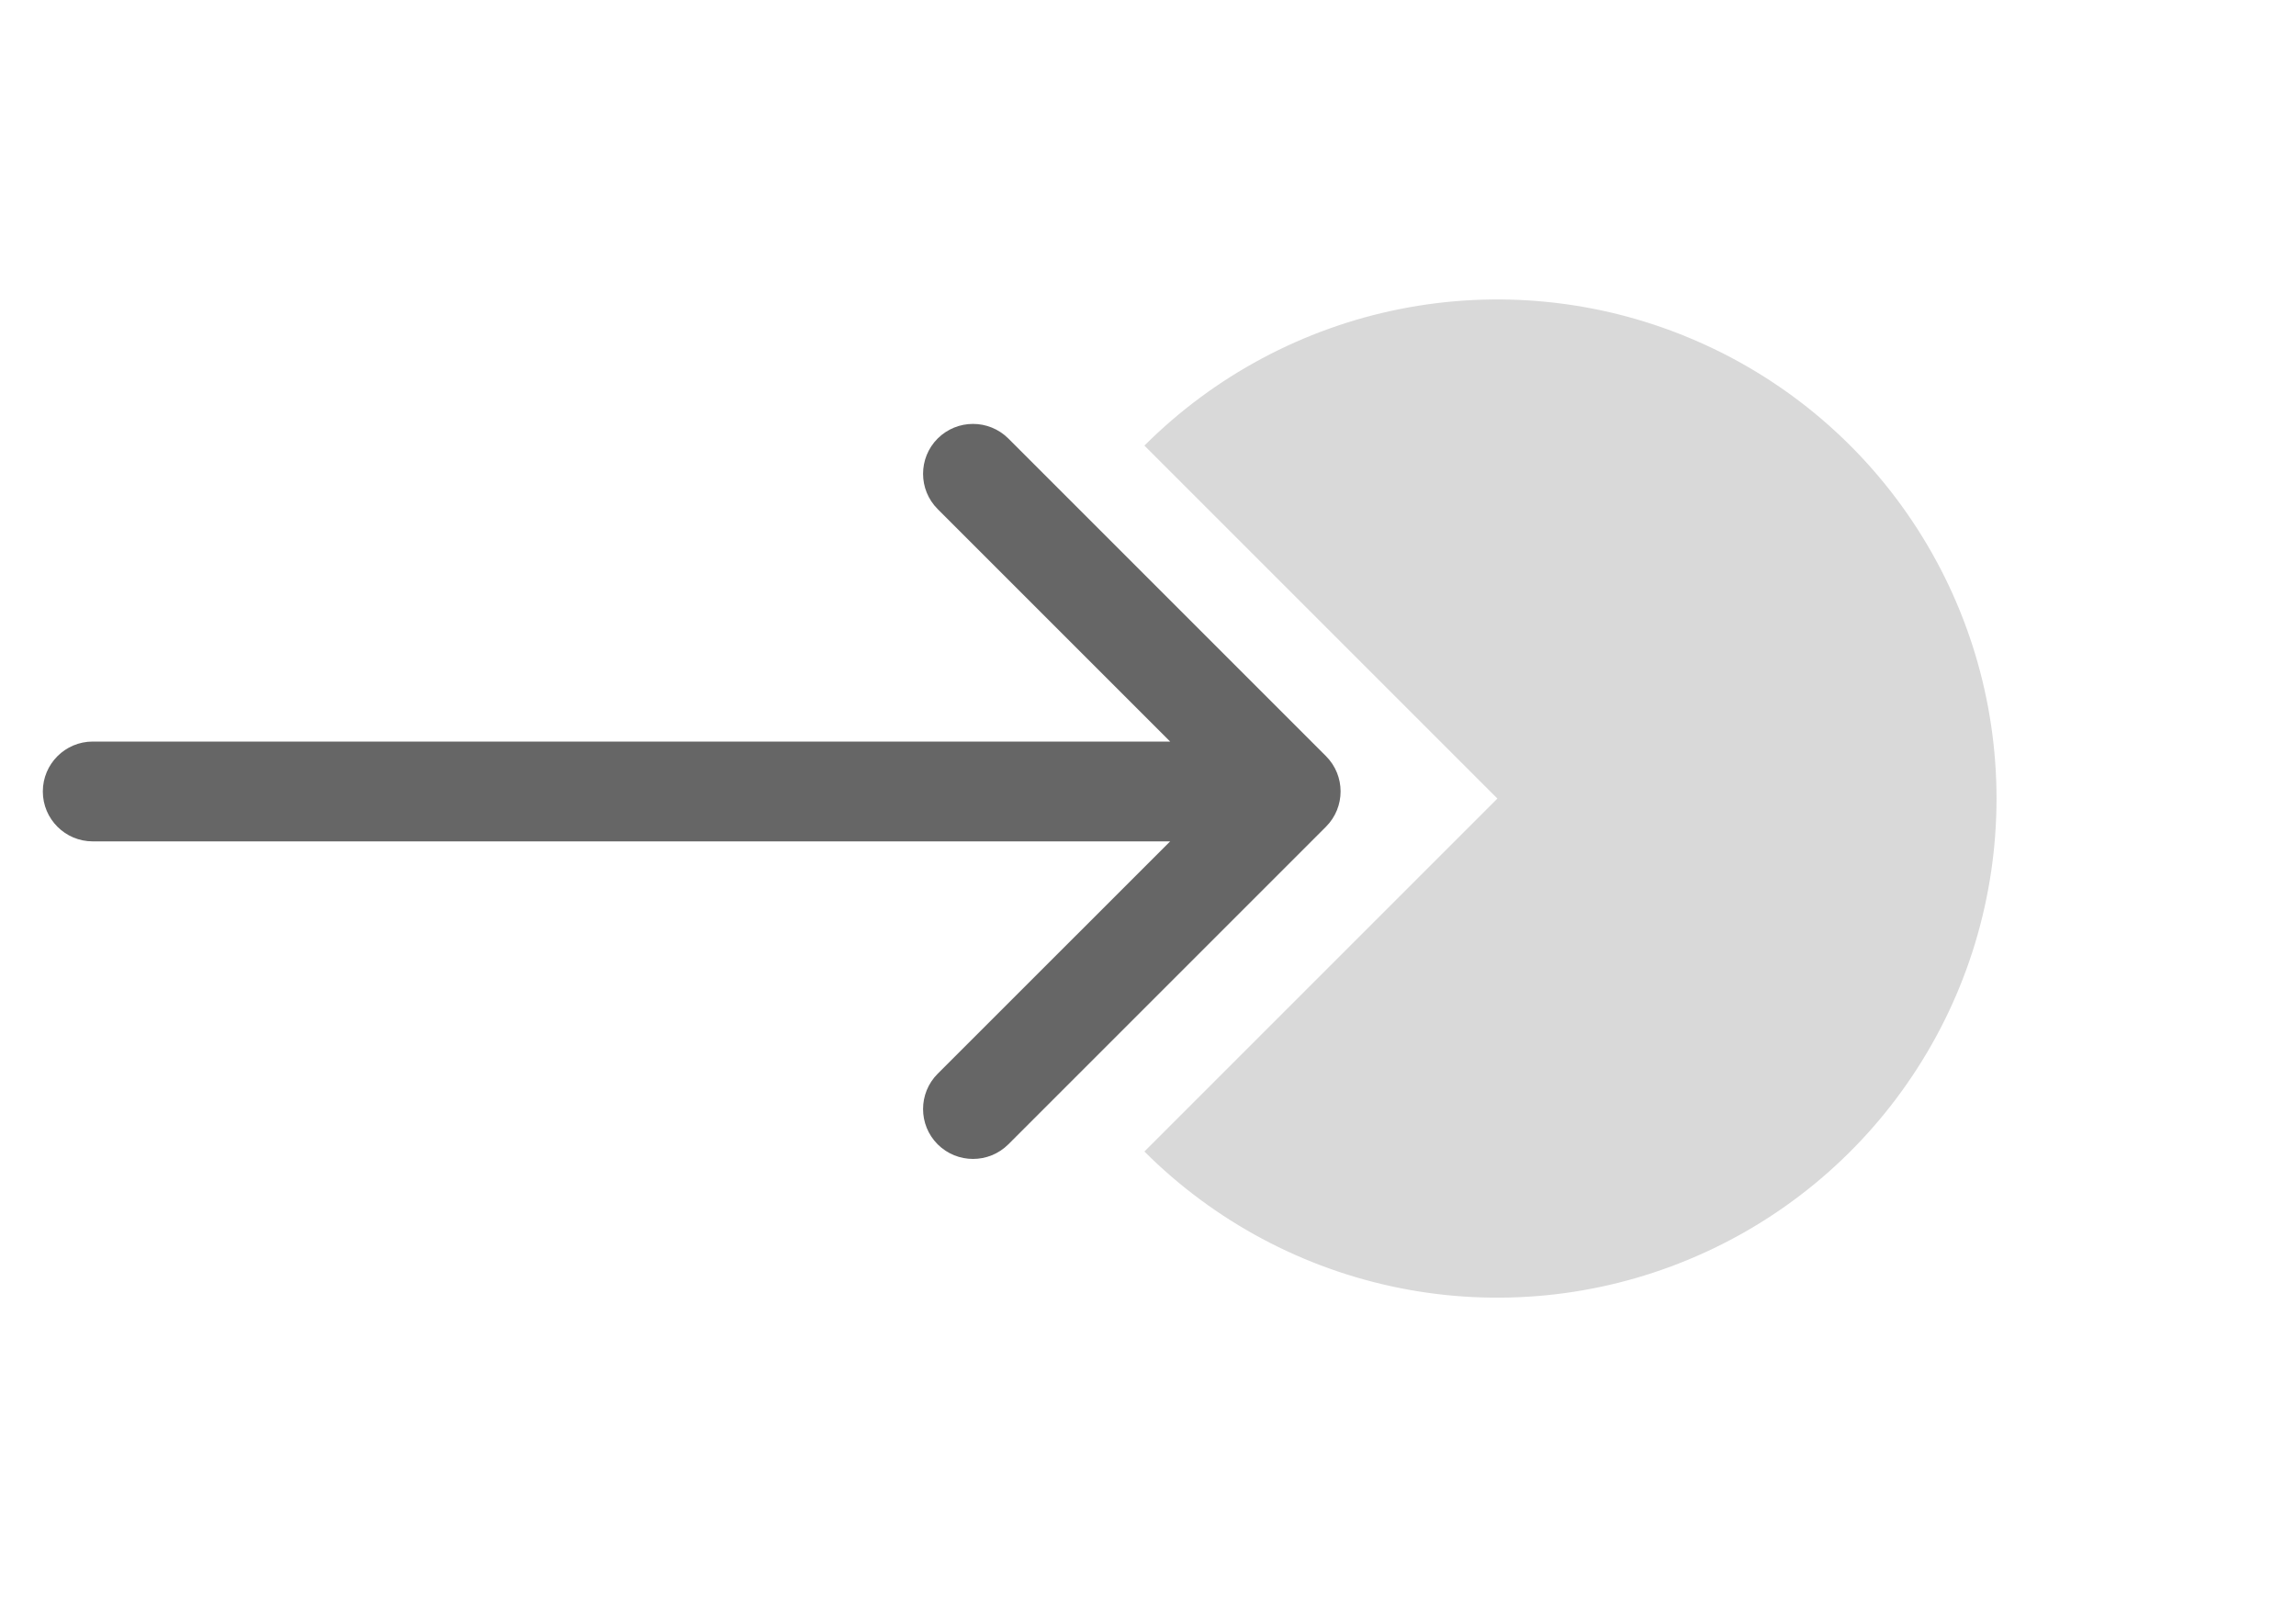
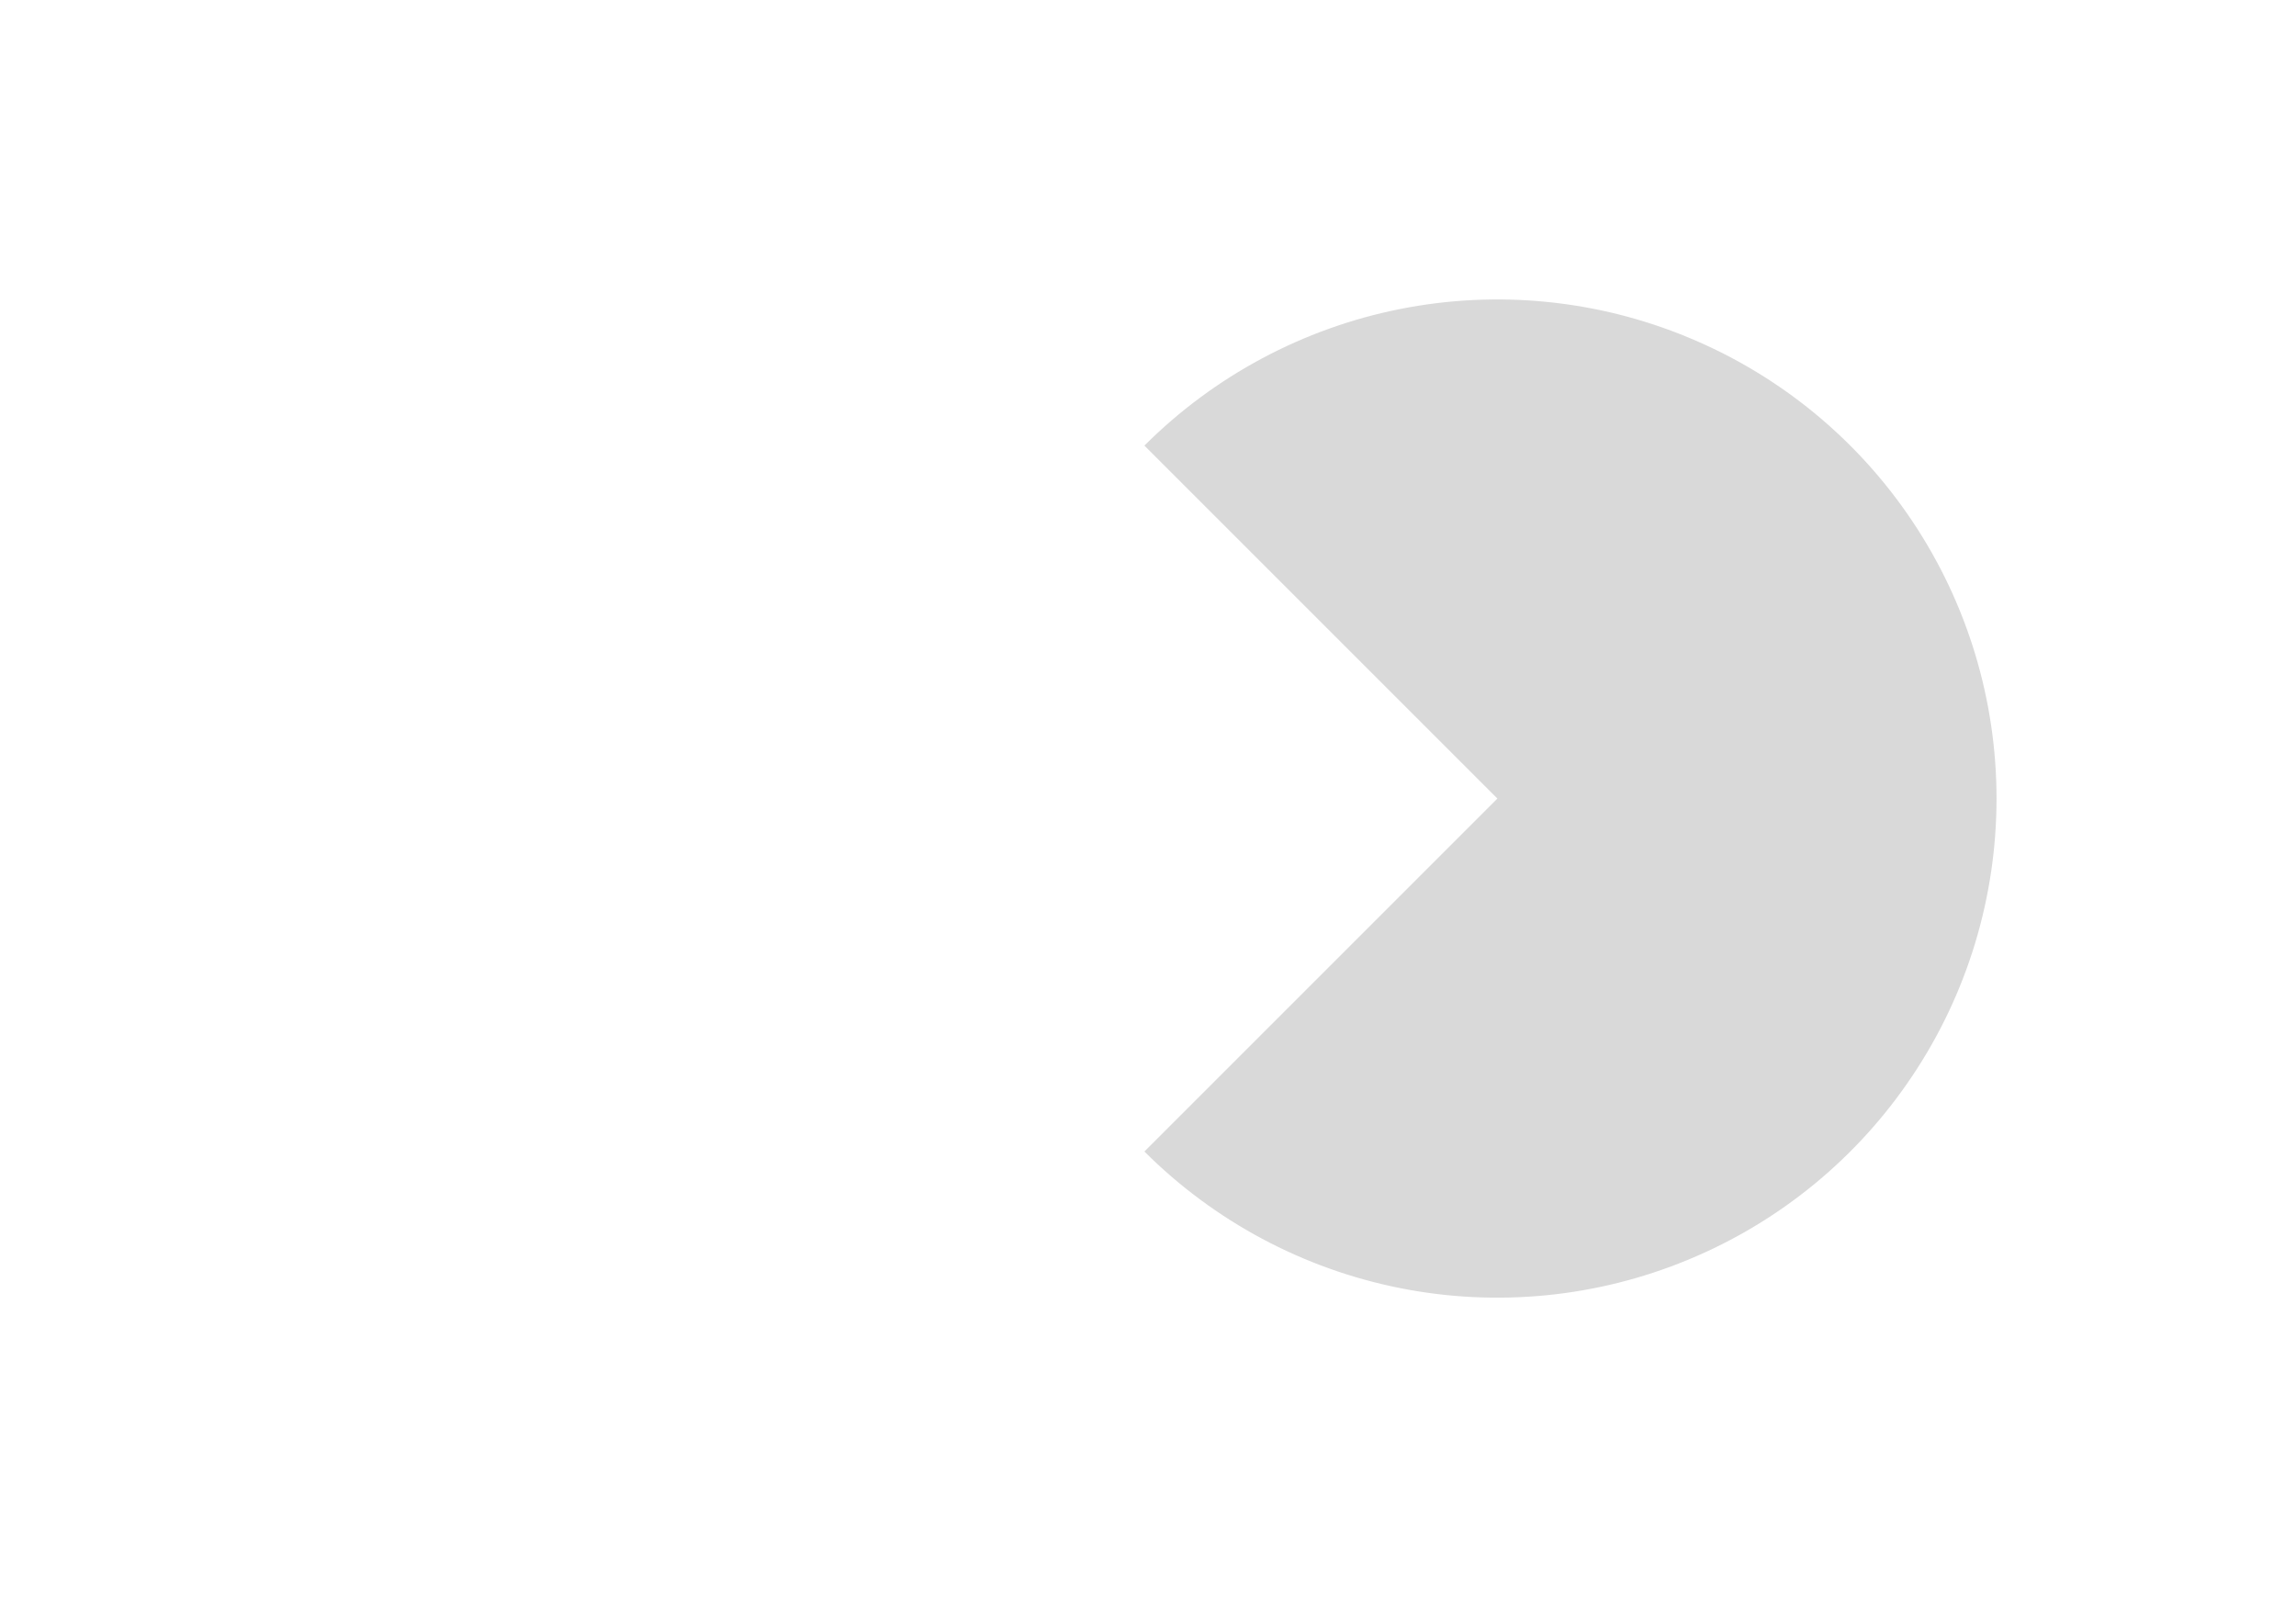
<svg xmlns="http://www.w3.org/2000/svg" width="23" height="16" viewBox="0 0 23 16" fill="none">
  <path d="M11.464 11.536C12.164 12.235 13.055 12.711 14.024 12.904C14.994 13.097 16 12.998 16.913 12.619C17.827 12.241 18.608 11.6 19.157 10.778C19.707 9.956 20 8.989 20 8C20 7.011 19.707 6.044 19.157 5.222C18.608 4.4 17.827 3.759 16.913 3.381C16 3.002 14.994 2.903 14.024 3.096C13.055 3.289 12.164 3.765 11.464 4.464L15 8L11.464 11.536Z" fill="#D9D9D9" />
-   <path d="M0.929 7.429C0.653 7.429 0.429 7.653 0.429 7.929C0.429 8.205 0.653 8.429 0.929 8.429L0.929 7.429ZM13.283 8.282C13.478 8.087 13.478 7.77 13.283 7.575L10.101 4.393C9.905 4.198 9.589 4.198 9.393 4.393C9.198 4.588 9.198 4.905 9.393 5.1L12.222 7.929L9.393 10.757C9.198 10.952 9.198 11.269 9.393 11.464C9.589 11.659 9.905 11.659 10.101 11.464L13.283 8.282ZM0.929 8.429L12.929 8.429L12.929 7.429L0.929 7.429L0.929 8.429Z" fill="#666666" />
</svg>